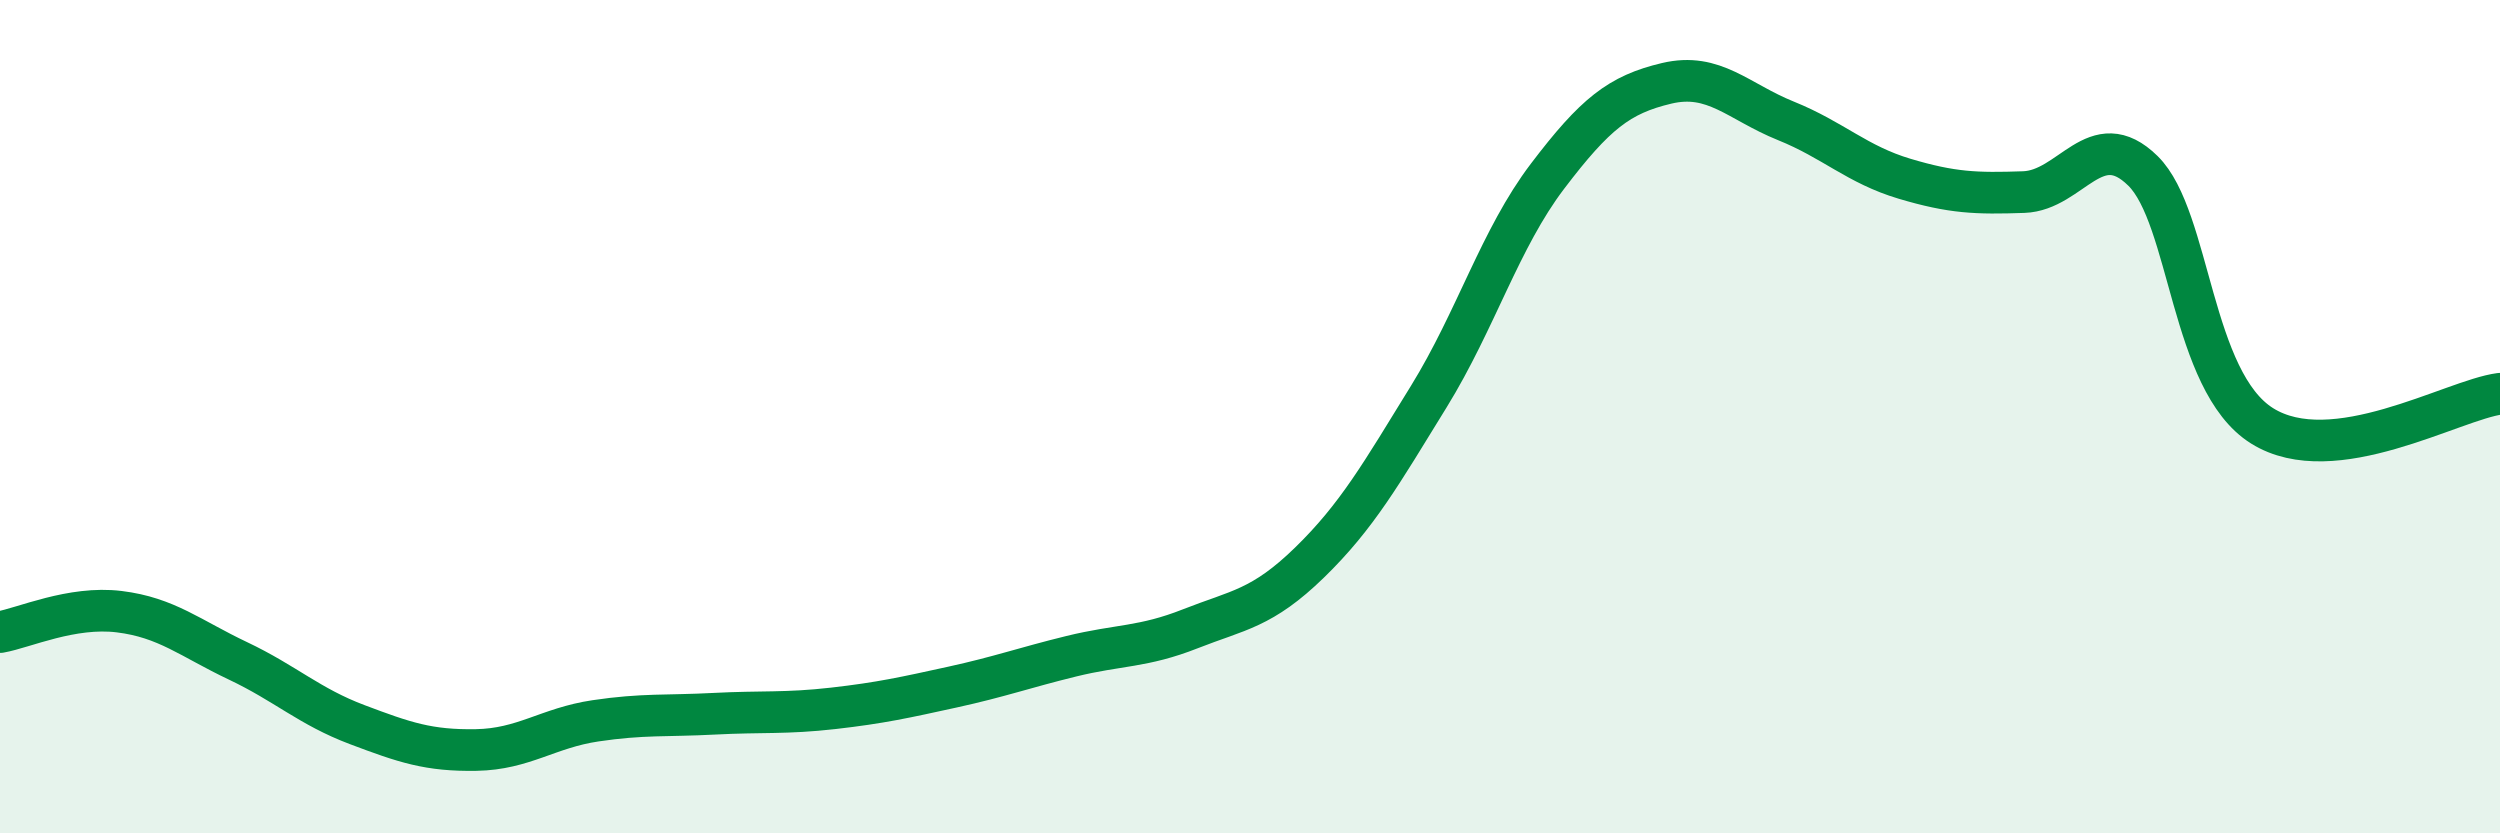
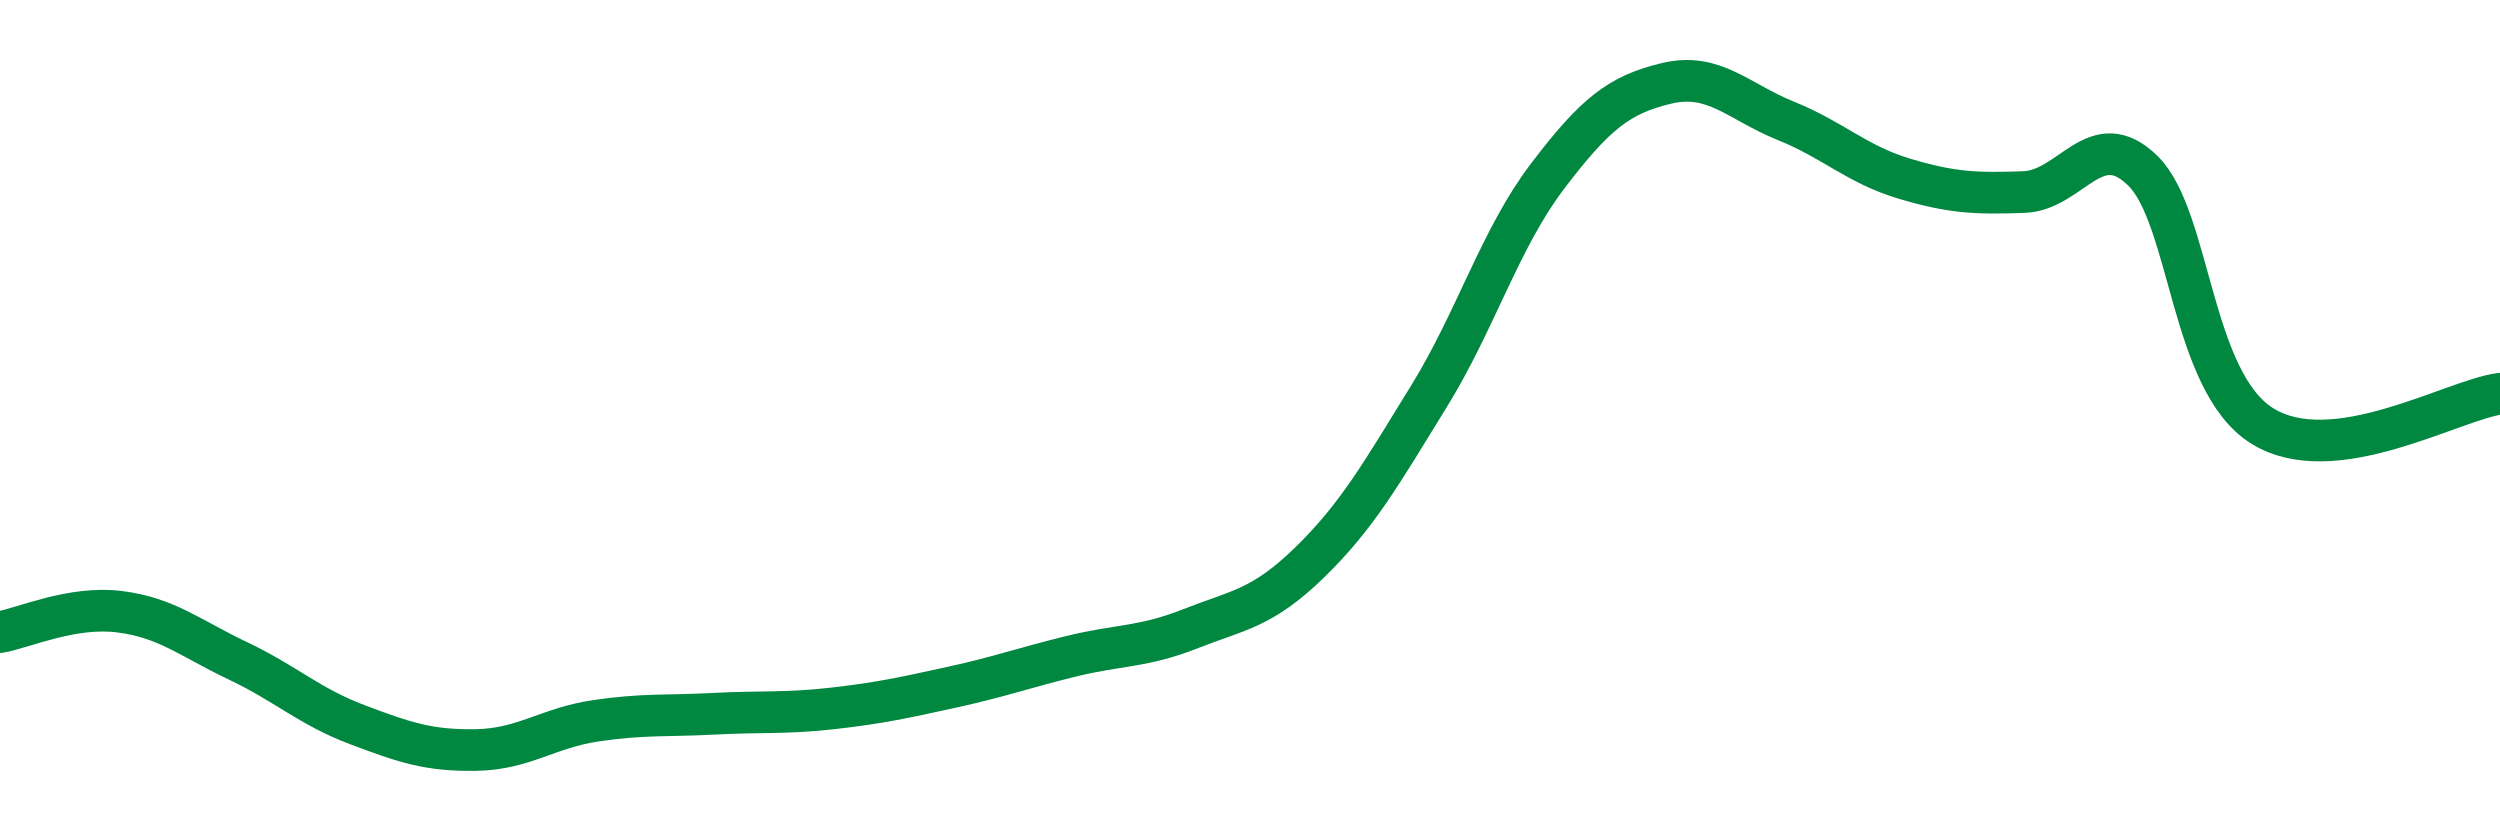
<svg xmlns="http://www.w3.org/2000/svg" width="60" height="20" viewBox="0 0 60 20">
-   <path d="M 0,15.17 C 0.57,15.07 1.72,14.54 2.86,14.68 C 4,14.82 4.57,15.32 5.71,15.86 C 6.85,16.4 7.43,16.96 8.57,17.39 C 9.71,17.82 10.29,18.02 11.43,18 C 12.57,17.98 13.15,17.47 14.29,17.3 C 15.43,17.13 16,17.19 17.14,17.13 C 18.28,17.07 18.86,17.13 20,17 C 21.14,16.87 21.72,16.74 22.86,16.49 C 24,16.24 24.57,16.03 25.71,15.75 C 26.85,15.47 27.43,15.54 28.57,15.09 C 29.71,14.64 30.29,14.61 31.43,13.5 C 32.57,12.39 33.15,11.37 34.29,9.52 C 35.43,7.67 36,5.73 37.14,4.23 C 38.28,2.73 38.86,2.27 40,2 C 41.14,1.73 41.72,2.44 42.86,2.9 C 44,3.36 44.57,3.95 45.71,4.29 C 46.85,4.63 47.43,4.65 48.57,4.61 C 49.71,4.57 50.29,2.98 51.43,4.1 C 52.57,5.22 52.58,9.15 54.29,10.22 C 56,11.29 58.86,9.6 60,9.45L60 20L0 20Z" fill="#008740" opacity="0.1" stroke-linecap="round" stroke-linejoin="round" />
  <path d="M 0,15.17 C 0.57,15.07 1.72,14.54 2.86,14.68 C 4,14.82 4.57,15.32 5.71,15.86 C 6.85,16.4 7.43,16.96 8.57,17.39 C 9.71,17.82 10.29,18.02 11.43,18 C 12.57,17.98 13.15,17.47 14.29,17.3 C 15.43,17.13 16,17.19 17.14,17.13 C 18.28,17.07 18.86,17.13 20,17 C 21.14,16.87 21.72,16.74 22.86,16.49 C 24,16.24 24.57,16.03 25.71,15.75 C 26.85,15.47 27.43,15.54 28.57,15.09 C 29.71,14.64 30.29,14.61 31.43,13.5 C 32.57,12.39 33.15,11.37 34.29,9.52 C 35.43,7.67 36,5.73 37.14,4.23 C 38.28,2.73 38.86,2.27 40,2 C 41.14,1.73 41.72,2.44 42.86,2.9 C 44,3.36 44.57,3.95 45.71,4.29 C 46.85,4.63 47.43,4.65 48.57,4.61 C 49.71,4.57 50.29,2.98 51.43,4.1 C 52.57,5.22 52.58,9.15 54.29,10.22 C 56,11.29 58.86,9.6 60,9.45" stroke="#008740" stroke-width="1" fill="none" stroke-linecap="round" stroke-linejoin="round" />
</svg>